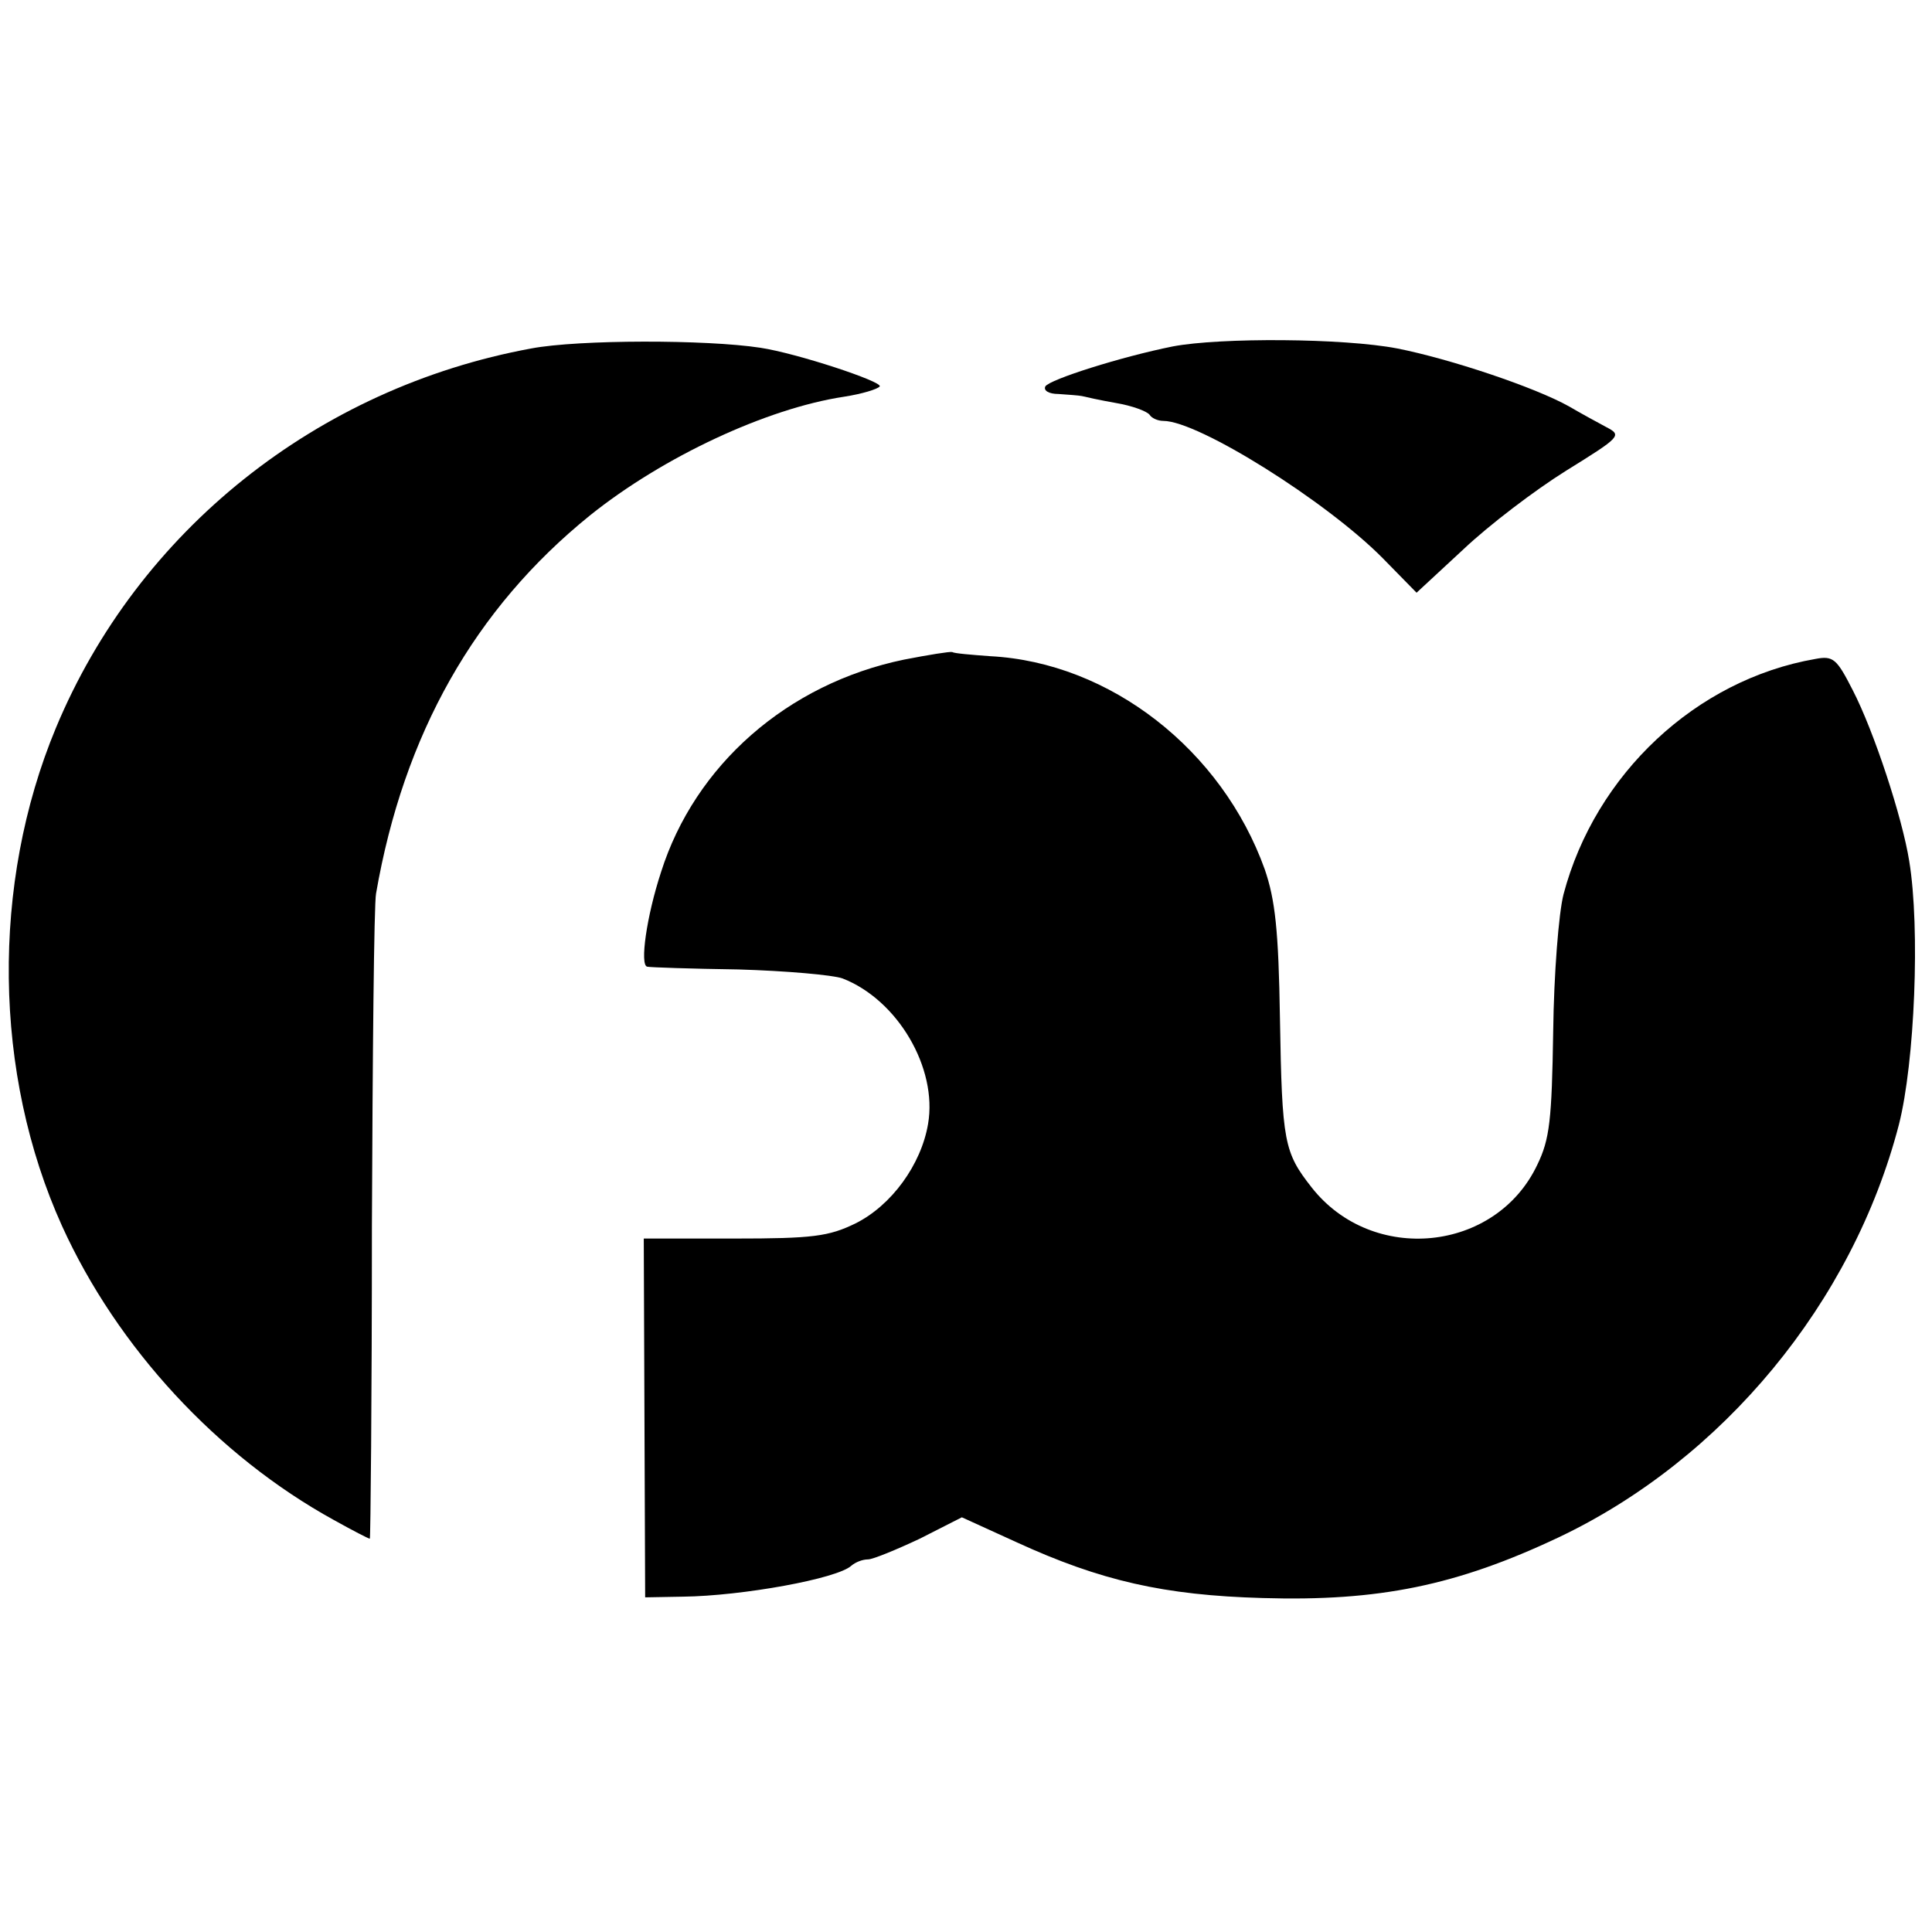
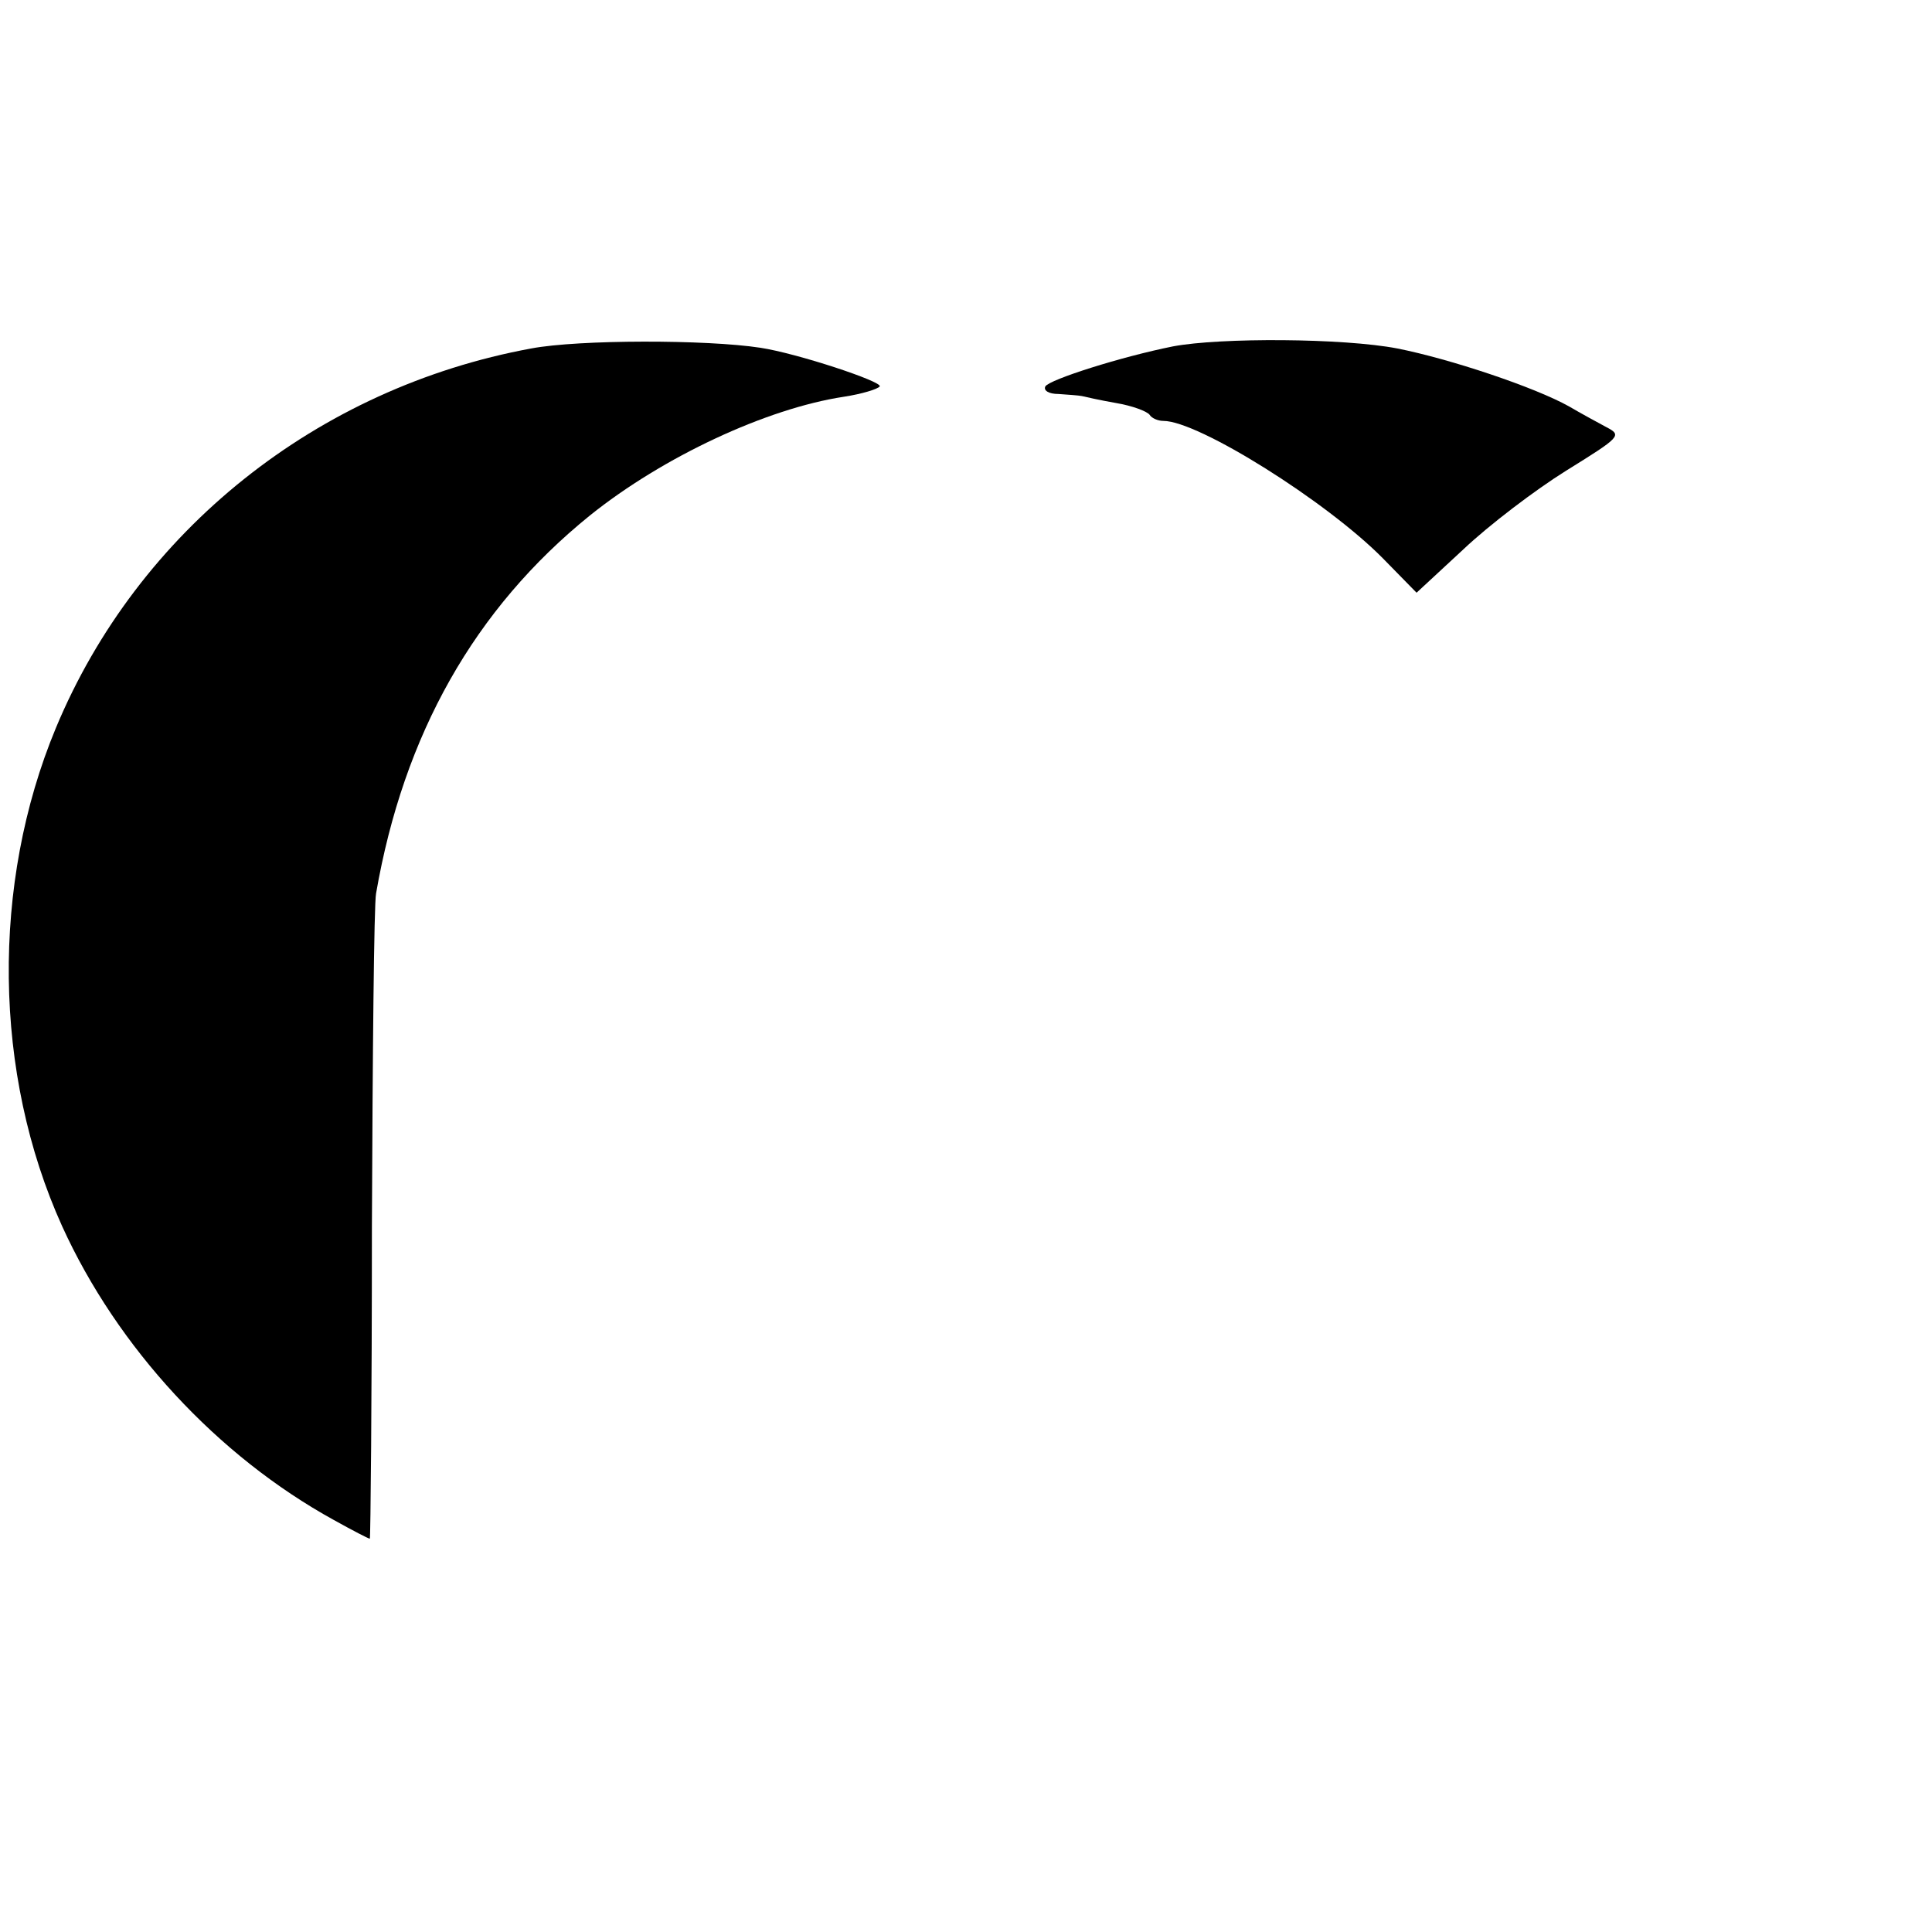
<svg xmlns="http://www.w3.org/2000/svg" version="1.0" width="280pt" height="280pt" viewBox="0 0 280 280" preserveAspectRatio="xMidYMid meet">
  <g transform="translate(0,280) scale(0.1,-0.1)" fill="#000000" stroke="none">
    <path d="M770 2295 c-310 -57 -570 -264 -689 -550 -94 -226 -91 -501 9 -722 80 -176 225 -333 394 -426 27 -15 50 -27 52 -27 1 0 3 204 3 453 1 248 3 466 6 482 40 231 143 413 310 548 106 85 256 155 368 172 26 4 49 11 52 15 4 7 -120 48 -173 56 -78 12 -263 12 -332 -1z" />
    <path d="M1700 2298 c-75 -15 -179 -48 -185 -58 -3 -6 5 -11 19 -11 14 -1 29 -2 34 -3 4 -1 26 -6 49 -10 24 -4 45 -12 49 -17 3 -5 12 -9 20 -9 51 0 237 -117 318 -199 l49 -50 68 63 c37 35 104 86 149 114 79 49 81 51 58 63 -13 7 -37 20 -54 30 -50 28 -173 69 -249 84 -78 15 -256 16 -325 3z" />
-     <path d="M1310 1844 c-169 -35 -303 -153 -352 -308 -21 -64 -31 -135 -20 -137 4 -1 63 -3 132 -4 69 -2 137 -8 151 -13 80 -31 138 -130 124 -211 -10 -59 -53 -118 -105 -144 -39 -19 -62 -22 -176 -22 l-131 0 1 -260 1 -260 55 1 c85 1 224 26 244 45 6 5 16 9 24 9 7 0 41 14 75 30 l61 31 79 -36 c122 -56 214 -77 357 -81 168 -5 281 18 429 88 238 113 426 340 493 598 23 90 31 285 15 382 -10 63 -51 188 -82 248 -23 45 -28 50 -54 45 -173 -30 -319 -167 -365 -341 -7 -27 -14 -116 -15 -199 -2 -128 -5 -156 -23 -193 -60 -127 -239 -145 -327 -33 -40 51 -43 65 -46 245 -2 129 -7 172 -22 216 -62 173 -224 300 -398 309 -27 2 -52 4 -55 6 -3 1 -34 -4 -70 -11z" />
  </g>
</svg>